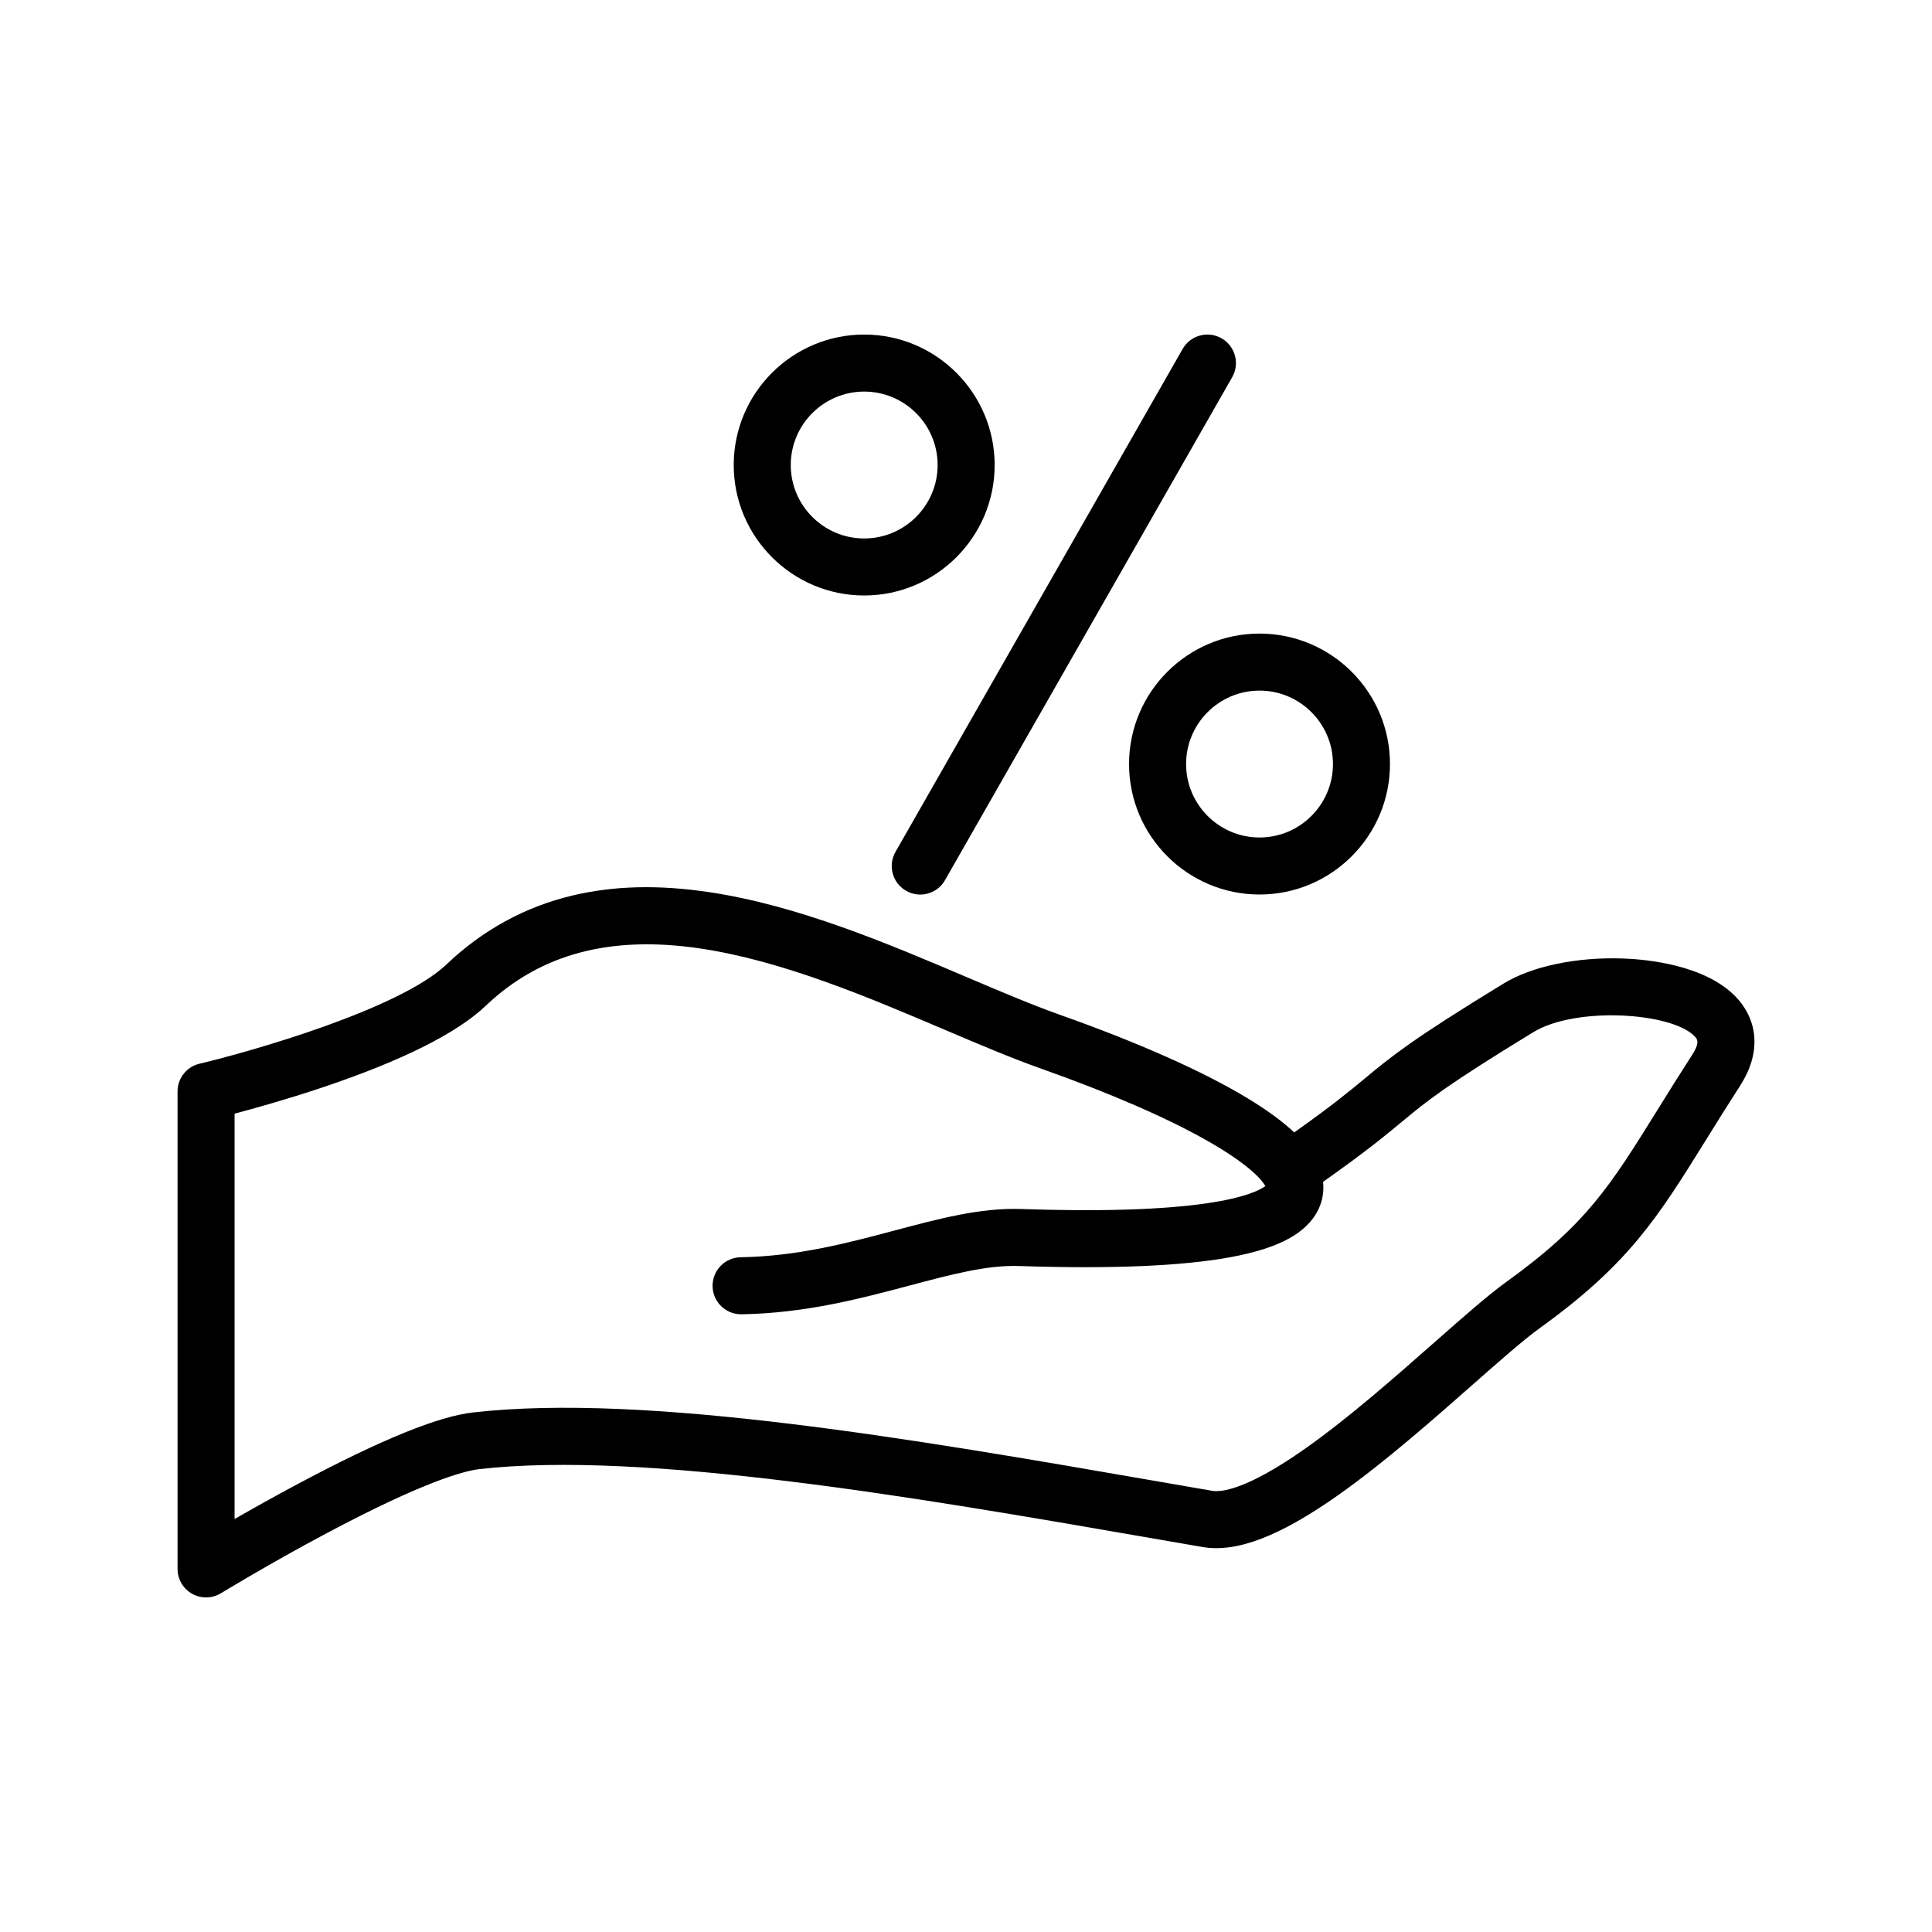
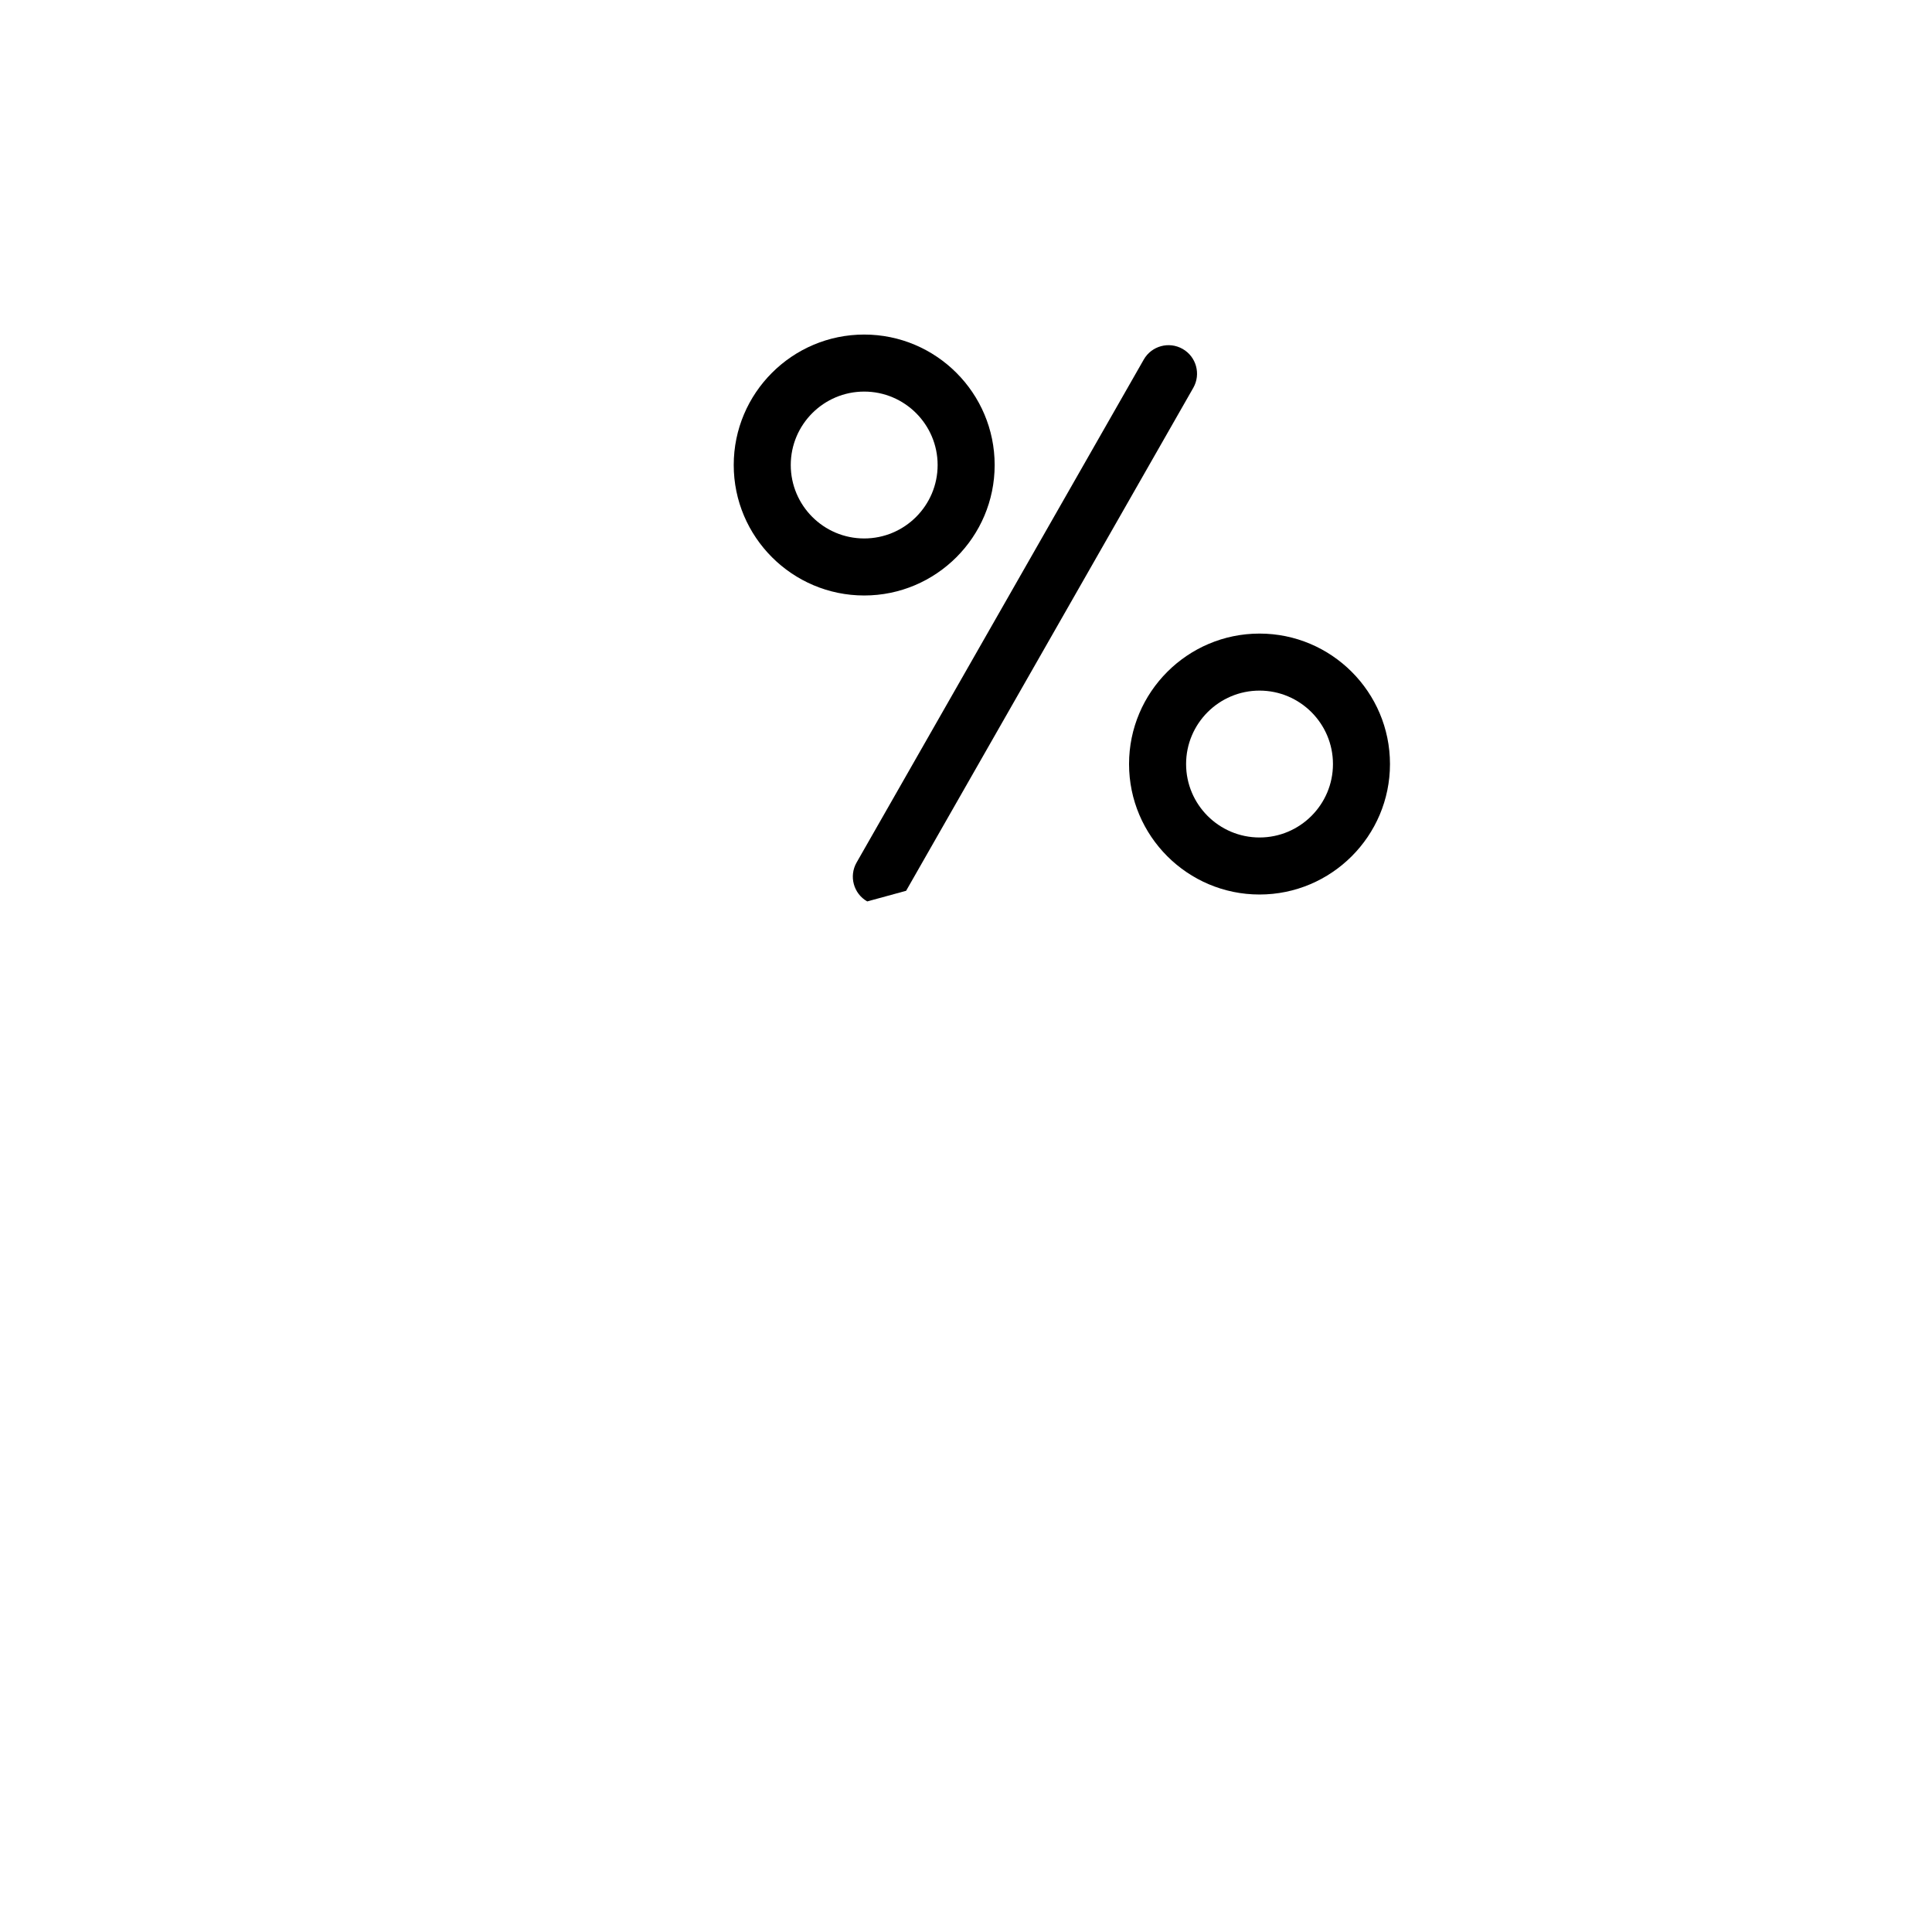
<svg xmlns="http://www.w3.org/2000/svg" fill="#000000" width="800px" height="800px" version="1.1" viewBox="144 144 512 512">
  <g>
-     <path d="m608.93 419.15c-0.227-4.113-1.973-7.953-5.047-11.105-8.172-8.379-23.492-9.805-29.699-10.031-12.32-0.445-24.184 2.035-31.723 6.637-24.336 14.852-29.738 19.328-36.578 25-4.16 3.449-8.809 7.301-18.902 14.457-3.141-2.965-7.258-5.973-12.508-9.145-11.699-7.066-28.789-14.664-49.422-21.973-7.484-2.652-15.949-6.25-24.91-10.062-20.934-8.906-44.66-19-68.336-22.52-13.359-1.984-25.168-1.688-36.102 0.914-12.562 2.988-23.785 9.129-33.355 18.242-12.418 11.824-51.477 23.016-65.477 26.332-3.41 0.805-5.816 3.852-5.816 7.356v126.53c0 2.734 1.477 5.254 3.859 6.59 1.148 0.645 2.426 0.965 3.695 0.965 1.367 0 2.731-0.371 3.941-1.109 0.129-0.078 12.961-7.902 28.027-15.914 25.766-13.699 36.43-16.523 40.492-16.984 43.75-4.984 116.98 7.711 175.82 17.914 5.367 0.93 10.645 1.848 15.816 2.734 9.059 1.555 20.559-2.875 36.191-13.941 12.074-8.547 24.945-19.895 35.289-29.008 7.312-6.445 13.629-12.012 17.855-15.055 23.645-17.023 31.309-29.355 44-49.785 2.66-4.285 5.68-9.141 9.109-14.457 2.727-4.242 3.996-8.473 3.773-12.582zm-16.484 4.391c-3.496 5.426-6.551 10.34-9.242 14.672-12.5 20.121-18.773 30.219-39.992 45.496-4.832 3.477-11.406 9.273-19.02 15.98-10.598 9.34-22.609 19.926-34.027 28.012-16.066 11.375-22.766 11.746-24.902 11.383-5.16-0.887-10.434-1.801-15.789-2.731-62.906-10.906-134.21-23.266-180.12-18.039-9.238 1.051-24.242 7.156-45.875 18.656-6.473 3.441-12.477 6.809-17.316 9.59v-107.43c5.332-1.406 13.789-3.773 23.074-6.879 21.172-7.086 35.816-14.402 43.527-21.742 14.426-13.734 33.012-18.691 56.812-15.152 21.762 3.234 44.543 12.926 64.641 21.477 9.18 3.906 17.852 7.594 25.781 10.402 18.043 6.391 33.254 12.996 43.984 19.098 11.434 6.504 14.543 10.547 15.352 11.988-1.191 0.902-4.981 3.027-15.531 4.566-11.715 1.711-28.297 2.219-49.289 1.512-10.688-0.359-21.684 2.566-33.32 5.664-12.684 3.375-25.801 6.867-40.922 7.121-4.172 0.07-7.5 3.512-7.43 7.684 0.07 4.129 3.438 7.43 7.555 7.43h0.133c16.969-0.289 31.625-4.188 44.555-7.629 10.984-2.922 20.473-5.445 28.926-5.164 24.336 0.816 43.191 0.035 56.047-2.332 6.644-1.223 11.746-2.852 15.586-4.984 6.234-3.457 8.242-7.875 8.828-10.969 0.254-1.336 0.305-2.676 0.16-4.023 11.34-8.004 16.594-12.359 20.891-15.918 6.621-5.488 11.402-9.453 34.809-23.734 11.285-6.887 36.578-5.262 42.73 1.047 0.688 0.715 1.547 1.594-0.617 4.949z" />
-     <path d="m384.13 380.07c1.184 0.676 2.469 0.996 3.738 0.996 2.625 0 5.176-1.367 6.57-3.812l76.102-133.29c2.07-3.625 0.809-8.242-2.816-10.309-3.625-2.07-8.242-0.809-10.309 2.816l-76.102 133.29c-2.07 3.621-0.809 8.238 2.816 10.309z" />
+     <path d="m384.13 380.07l76.102-133.29c2.07-3.625 0.809-8.242-2.816-10.309-3.625-2.07-8.242-0.809-10.309 2.816l-76.102 133.29c-2.07 3.621-0.809 8.238 2.816 10.309z" />
    <path d="m373.02 301.81c19.066 0 34.574-15.512 34.574-34.574 0-19.066-15.512-34.574-34.574-34.574-19.066 0-34.574 15.512-34.574 34.574s15.512 34.574 34.574 34.574zm0-54.035c10.73 0 19.461 8.73 19.461 19.461s-8.73 19.461-19.461 19.461-19.461-8.73-19.461-19.461 8.73-19.461 19.461-19.461z" />
    <path d="m443.21 346.48c0 19.066 15.512 34.574 34.574 34.574 19.066 0 34.574-15.512 34.574-34.574 0-19.066-15.512-34.574-34.574-34.574s-34.574 15.512-34.574 34.574zm34.578-19.461c10.73 0 19.461 8.73 19.461 19.461s-8.73 19.461-19.461 19.461-19.461-8.73-19.461-19.461 8.73-19.461 19.461-19.461z" />
  </g>
</svg>